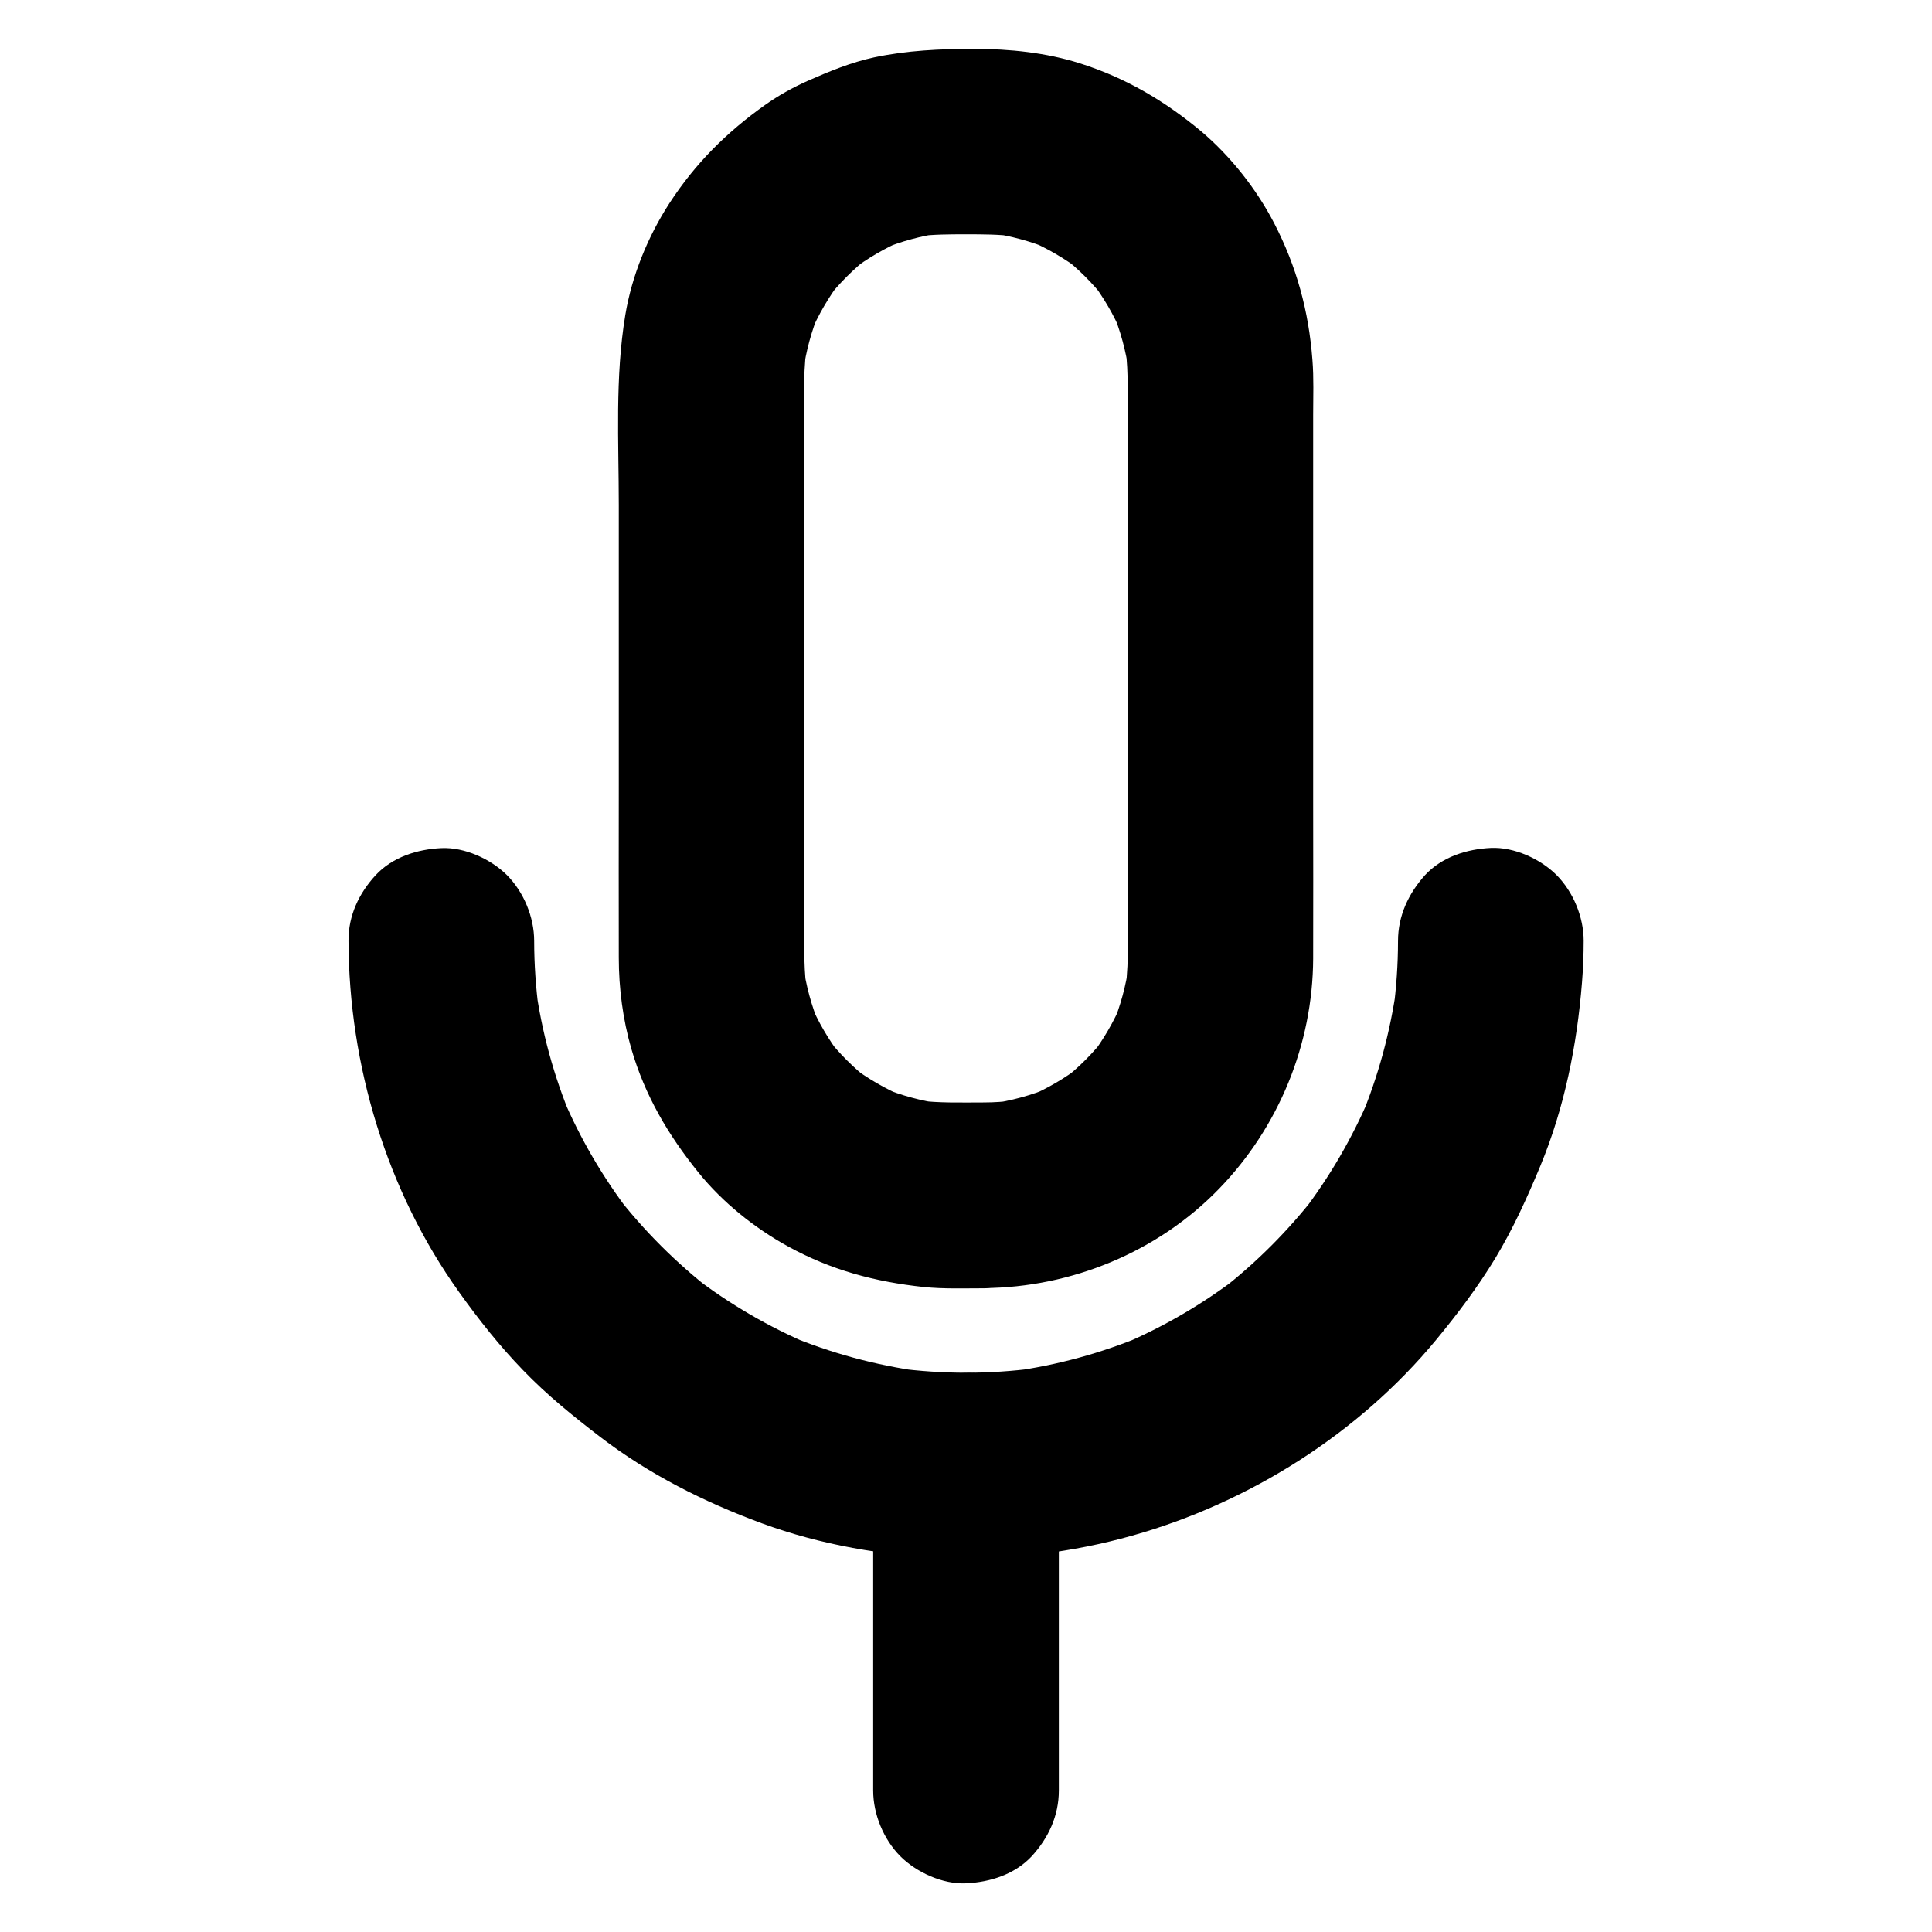
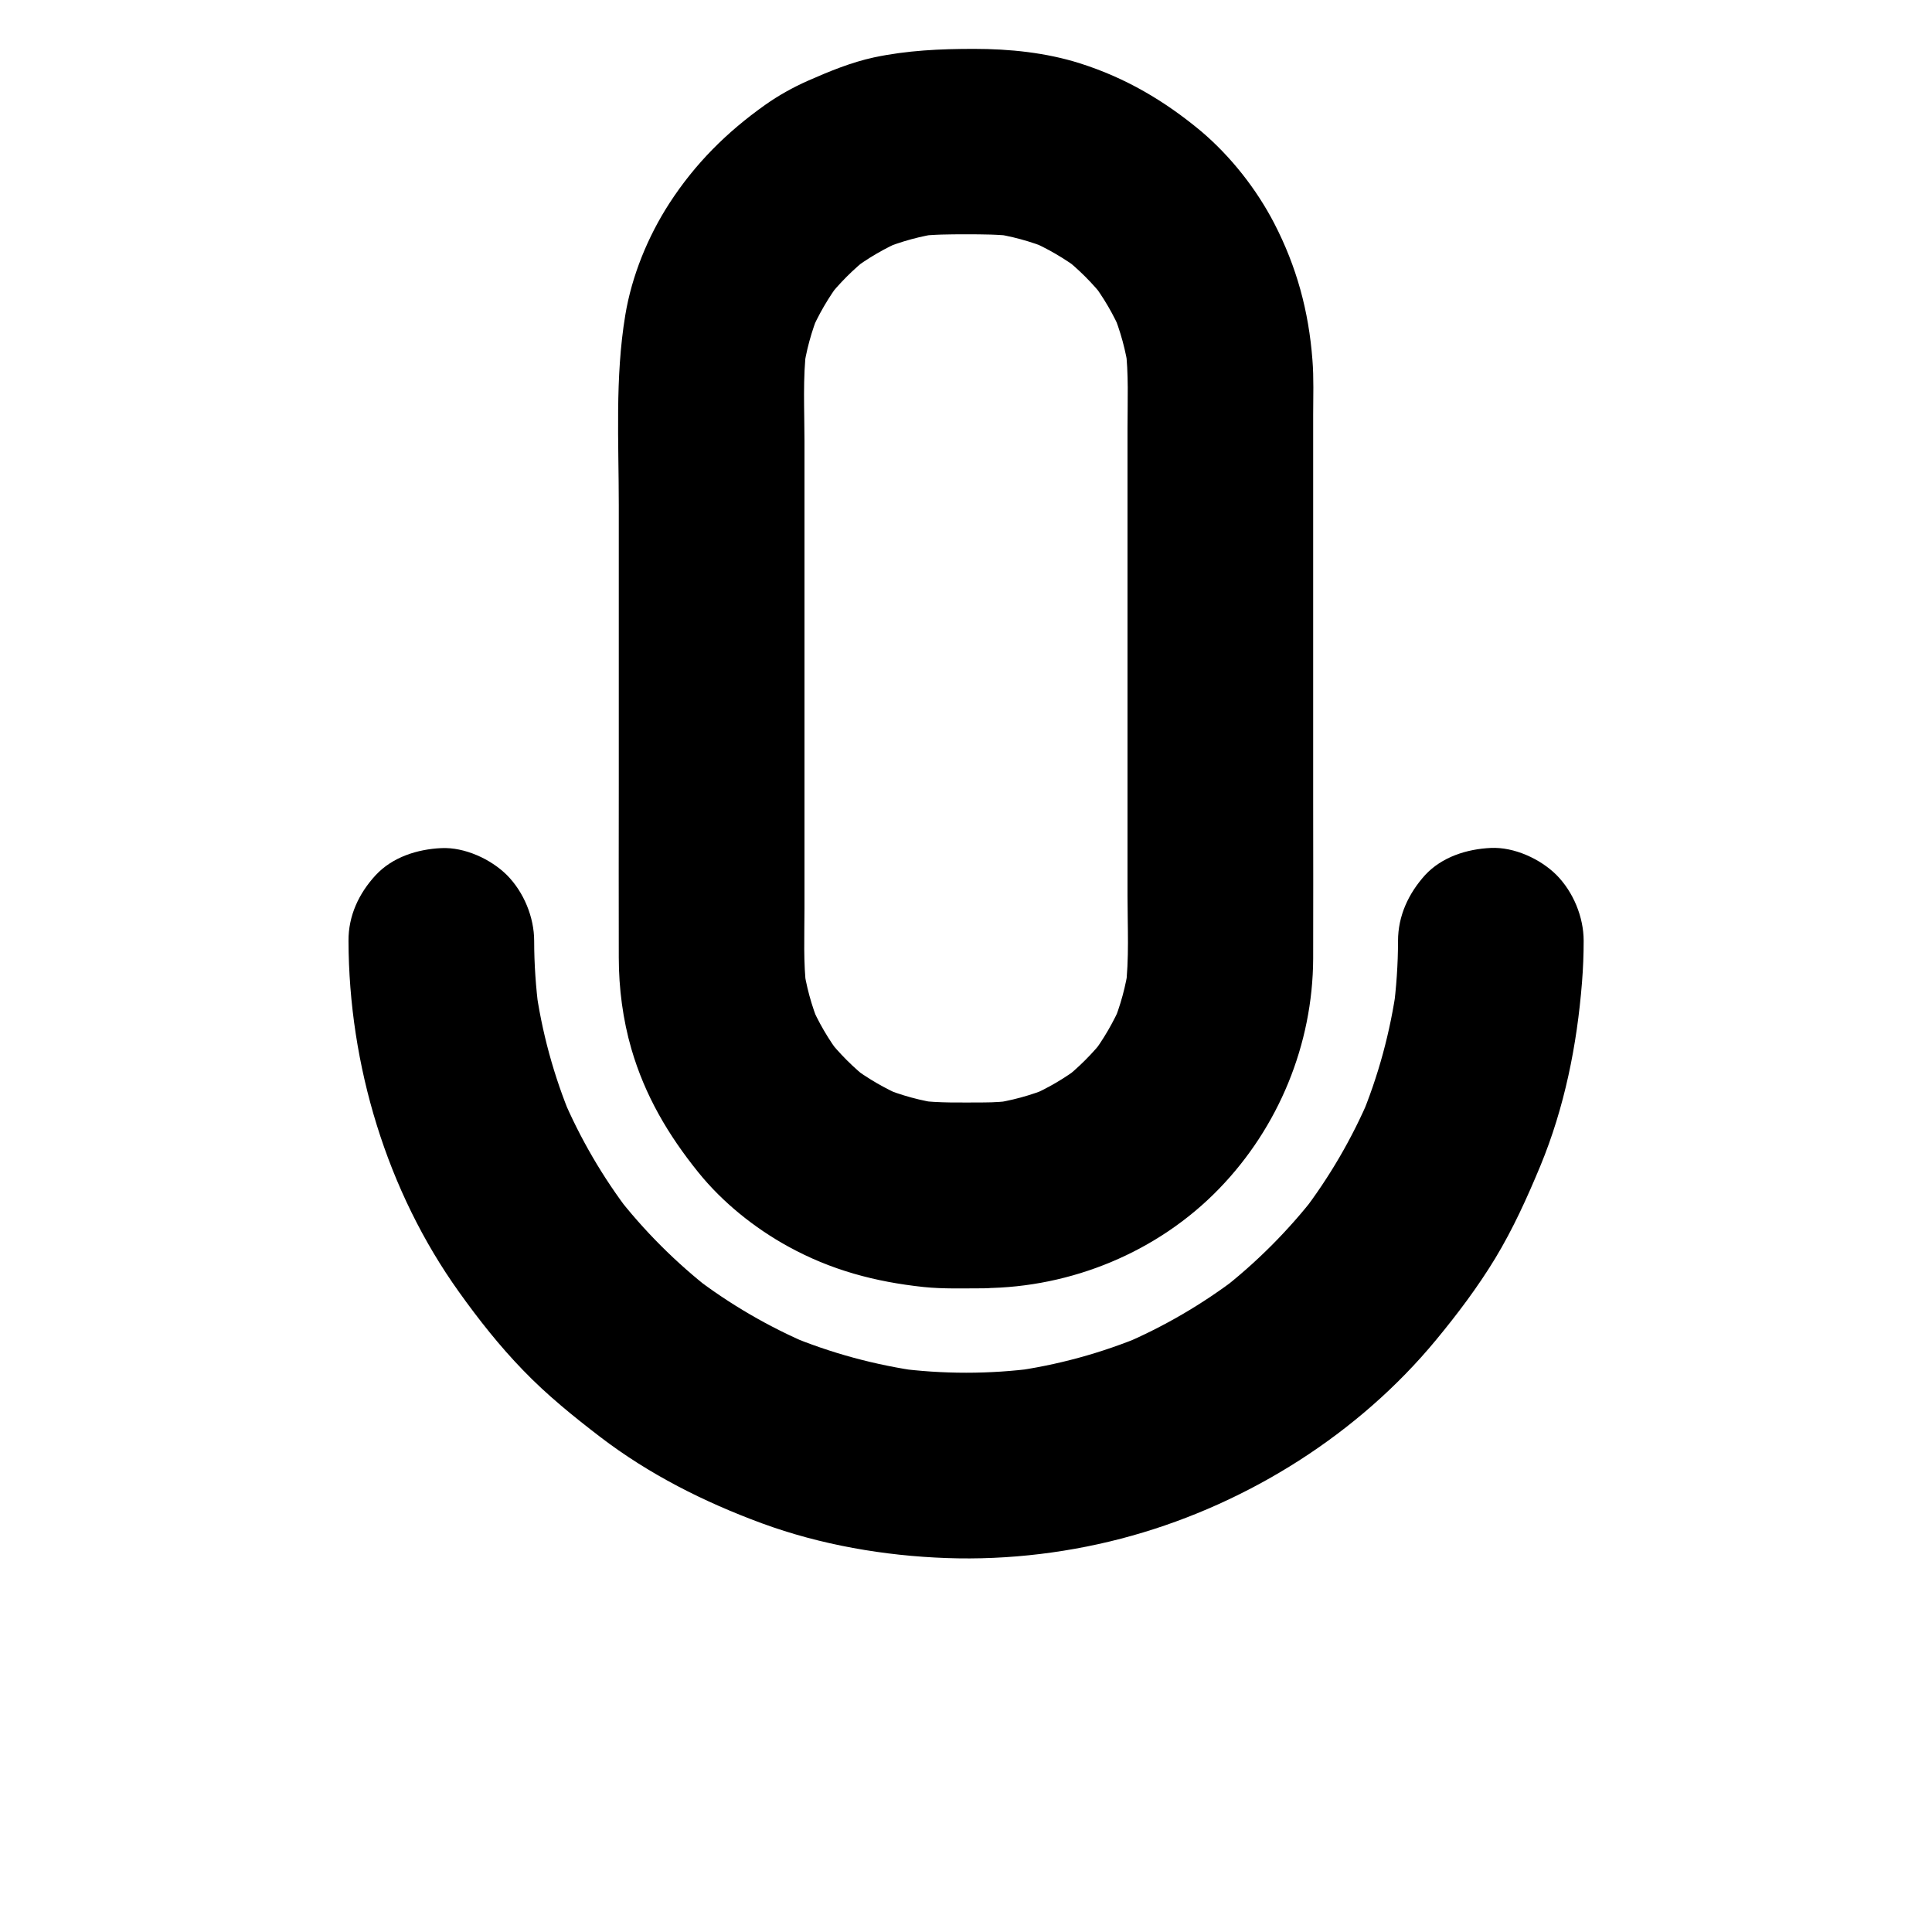
<svg xmlns="http://www.w3.org/2000/svg" fill="#000000" width="800px" height="800px" version="1.1" viewBox="144 144 512 512">
  <g>
    <path d="m514.49 393.36c0 6.199-0.441 12.348-1.23 18.449 0.297-2.164 0.59-4.379 0.887-6.543-1.672 12.102-4.871 23.961-9.594 35.227 0.836-1.969 1.672-3.938 2.461-5.856-4.676 11.02-10.727 21.402-18.008 30.898 1.277-1.672 2.559-3.297 3.836-4.969-7.43 9.594-16.039 18.203-25.586 25.586 1.672-1.277 3.297-2.559 4.969-3.836-9.496 7.281-19.875 13.332-30.898 18.008 1.969-0.836 3.938-1.672 5.856-2.461-11.266 4.723-23.125 7.969-35.227 9.594 2.164-0.297 4.379-0.59 6.543-0.887-12.25 1.625-24.648 1.625-36.949 0 2.164 0.297 4.379 0.59 6.543 0.887-12.102-1.672-23.961-4.871-35.227-9.594 1.969 0.836 3.938 1.672 5.856 2.461-11.02-4.676-21.402-10.727-30.898-18.008 1.672 1.277 3.297 2.559 4.969 3.836-9.594-7.43-18.203-16.039-25.586-25.586 1.277 1.672 2.559 3.297 3.836 4.969-7.281-9.496-13.332-19.875-18.008-30.898 0.836 1.969 1.672 3.938 2.461 5.856-4.723-11.266-7.969-23.125-9.594-35.227 0.297 2.164 0.59 4.379 0.887 6.543-0.789-6.148-1.23-12.301-1.23-18.449 0-6.297-2.754-12.941-7.184-17.418-4.281-4.281-11.266-7.477-17.418-7.184-6.348 0.297-12.941 2.363-17.418 7.184-4.43 4.82-7.231 10.727-7.184 17.418 0.098 32.867 10.137 66.32 29.324 93.086 5.164 7.231 10.727 14.27 16.926 20.664 6.297 6.543 13.234 12.152 20.418 17.664 12.988 9.938 27.551 17.27 42.902 22.926 15.547 5.707 32.375 8.609 48.906 9.199 16.434 0.59 33.406-1.477 49.25-5.953 30.945-8.707 59.977-27.012 80.492-51.855 5.656-6.84 11.07-14.023 15.695-21.648 4.723-7.824 8.461-16.09 11.957-24.5 6.394-15.5 9.691-31.93 11.02-48.609 0.297-3.691 0.441-7.332 0.441-11.02 0-6.297-2.754-12.941-7.184-17.418-4.281-4.281-11.266-7.477-17.418-7.184-6.348 0.297-12.941 2.363-17.418 7.184-4.422 4.918-7.176 10.824-7.176 17.465z" />
    <path d="m404.72 436.16c-5.856 0-11.758 0.195-17.613-0.543 2.164 0.297 4.379 0.59 6.543 0.887-5.512-0.738-10.875-2.215-15.988-4.328 1.969 0.836 3.938 1.672 5.856 2.461-5.019-2.164-9.691-4.871-14.023-8.168 1.672 1.277 3.297 2.559 4.969 3.836-4.281-3.344-8.07-7.133-11.414-11.414 1.277 1.672 2.559 3.297 3.836 4.969-3.297-4.328-6.051-9.004-8.168-14.023 0.836 1.969 1.672 3.938 2.461 5.856-2.117-5.117-3.59-10.48-4.328-15.988 0.297 2.164 0.59 4.379 0.887 6.543-0.887-7.086-0.543-14.367-0.543-21.453v-37.59-86.348c0-8.215-0.492-16.68 0.543-24.848-0.297 2.164-0.59 4.379-0.887 6.543 0.738-5.512 2.215-10.875 4.328-15.988-0.836 1.969-1.672 3.938-2.461 5.856 2.164-5.019 4.871-9.691 8.168-14.023-1.277 1.672-2.559 3.297-3.836 4.969 3.344-4.281 7.133-8.07 11.414-11.414-1.672 1.277-3.297 2.559-4.969 3.836 4.328-3.297 9.004-6.051 14.023-8.168-1.969 0.836-3.938 1.672-5.856 2.461 5.117-2.117 10.48-3.59 15.988-4.328-2.164 0.297-4.379 0.59-6.543 0.887 4.281-0.543 8.609-0.543 12.891-0.543 4.328 0 8.609 0 12.891 0.543-2.164-0.297-4.379-0.59-6.543-0.887 5.512 0.738 10.875 2.215 15.988 4.328-1.969-0.836-3.938-1.672-5.856-2.461 5.019 2.164 9.691 4.871 14.023 8.168-1.672-1.277-3.297-2.559-4.969-3.836 4.281 3.344 8.07 7.133 11.414 11.414-1.277-1.672-2.559-3.297-3.836-4.969 3.297 4.328 6.051 9.004 8.168 14.023-0.836-1.969-1.672-3.938-2.461-5.856 2.117 5.117 3.59 10.48 4.328 15.988-0.297-2.164-0.59-4.379-0.887-6.543 0.887 7.086 0.543 14.367 0.543 21.453v37.59 86.348c0 8.215 0.492 16.68-0.543 24.848 0.297-2.164 0.59-4.379 0.887-6.543-0.738 5.512-2.215 10.875-4.328 15.988 0.836-1.969 1.672-3.938 2.461-5.856-2.164 5.019-4.871 9.691-8.168 14.023 1.277-1.672 2.559-3.297 3.836-4.969-3.344 4.281-7.133 8.07-11.414 11.414 1.672-1.277 3.297-2.559 4.969-3.836-4.328 3.297-9.004 6.051-14.023 8.168 1.969-0.836 3.938-1.672 5.856-2.461-5.117 2.117-10.48 3.59-15.988 4.328 2.164-0.297 4.379-0.59 6.543-0.887-2.707 0.348-5.414 0.543-8.168 0.543-6.348 0.051-12.891 2.707-17.418 7.184-4.281 4.281-7.477 11.266-7.184 17.418 0.297 6.348 2.363 12.941 7.184 17.418 4.82 4.43 10.727 7.231 17.418 7.184 23.223-0.148 46.148-9.594 62.336-26.32 15.793-16.285 24.848-38.277 24.945-61.008 0.051-13.922 0-27.848 0-41.77v-74.637-27.699c0-4.82 0.195-9.742-0.195-14.562-0.984-12.941-4.184-24.699-10.137-36.211-4.723-9.102-11.512-17.711-19.336-24.355-9.691-8.074-20.023-14.176-32.129-18.012-9.004-2.856-18.648-3.836-28.094-3.836-8.953 0-17.711 0.395-26.52 2.262-6.102 1.328-11.809 3.691-17.516 6.199-3.984 1.77-7.773 3.887-11.316 6.394-10.184 7.231-18.5 15.5-25.34 26.027-5.707 8.809-9.988 19.238-11.711 29.668-2.754 16.582-1.723 33.652-1.723 50.383v74.391c0 15.152-0.051 30.355 0 45.512 0 8.07 1.082 16.434 3.344 24.207 3.59 12.348 9.742 22.781 17.762 32.719 6.394 7.922 14.859 14.711 23.715 19.582 11.414 6.297 23.125 9.398 35.965 10.773 5.266 0.543 10.629 0.344 15.941 0.344 6.297 0 12.941-2.754 17.418-7.184 4.281-4.281 7.477-11.266 7.184-17.418-0.297-6.348-2.363-12.941-7.184-17.418-4.816-4.43-10.77-7.234-17.41-7.234z" />
-     <path d="m375.4 532.45v29.027 46.297 10.727c0 6.297 2.754 12.941 7.184 17.418 4.281 4.281 11.266 7.477 17.418 7.184 6.348-0.297 12.941-2.363 17.418-7.184 4.43-4.82 7.184-10.727 7.184-17.418v-29.027-46.297-10.727c0-6.297-2.754-12.941-7.184-17.418-4.281-4.281-11.266-7.477-17.418-7.184-6.348 0.297-12.941 2.363-17.418 7.184-4.379 4.824-7.184 10.727-7.184 17.418z" />
  </g>
</svg>